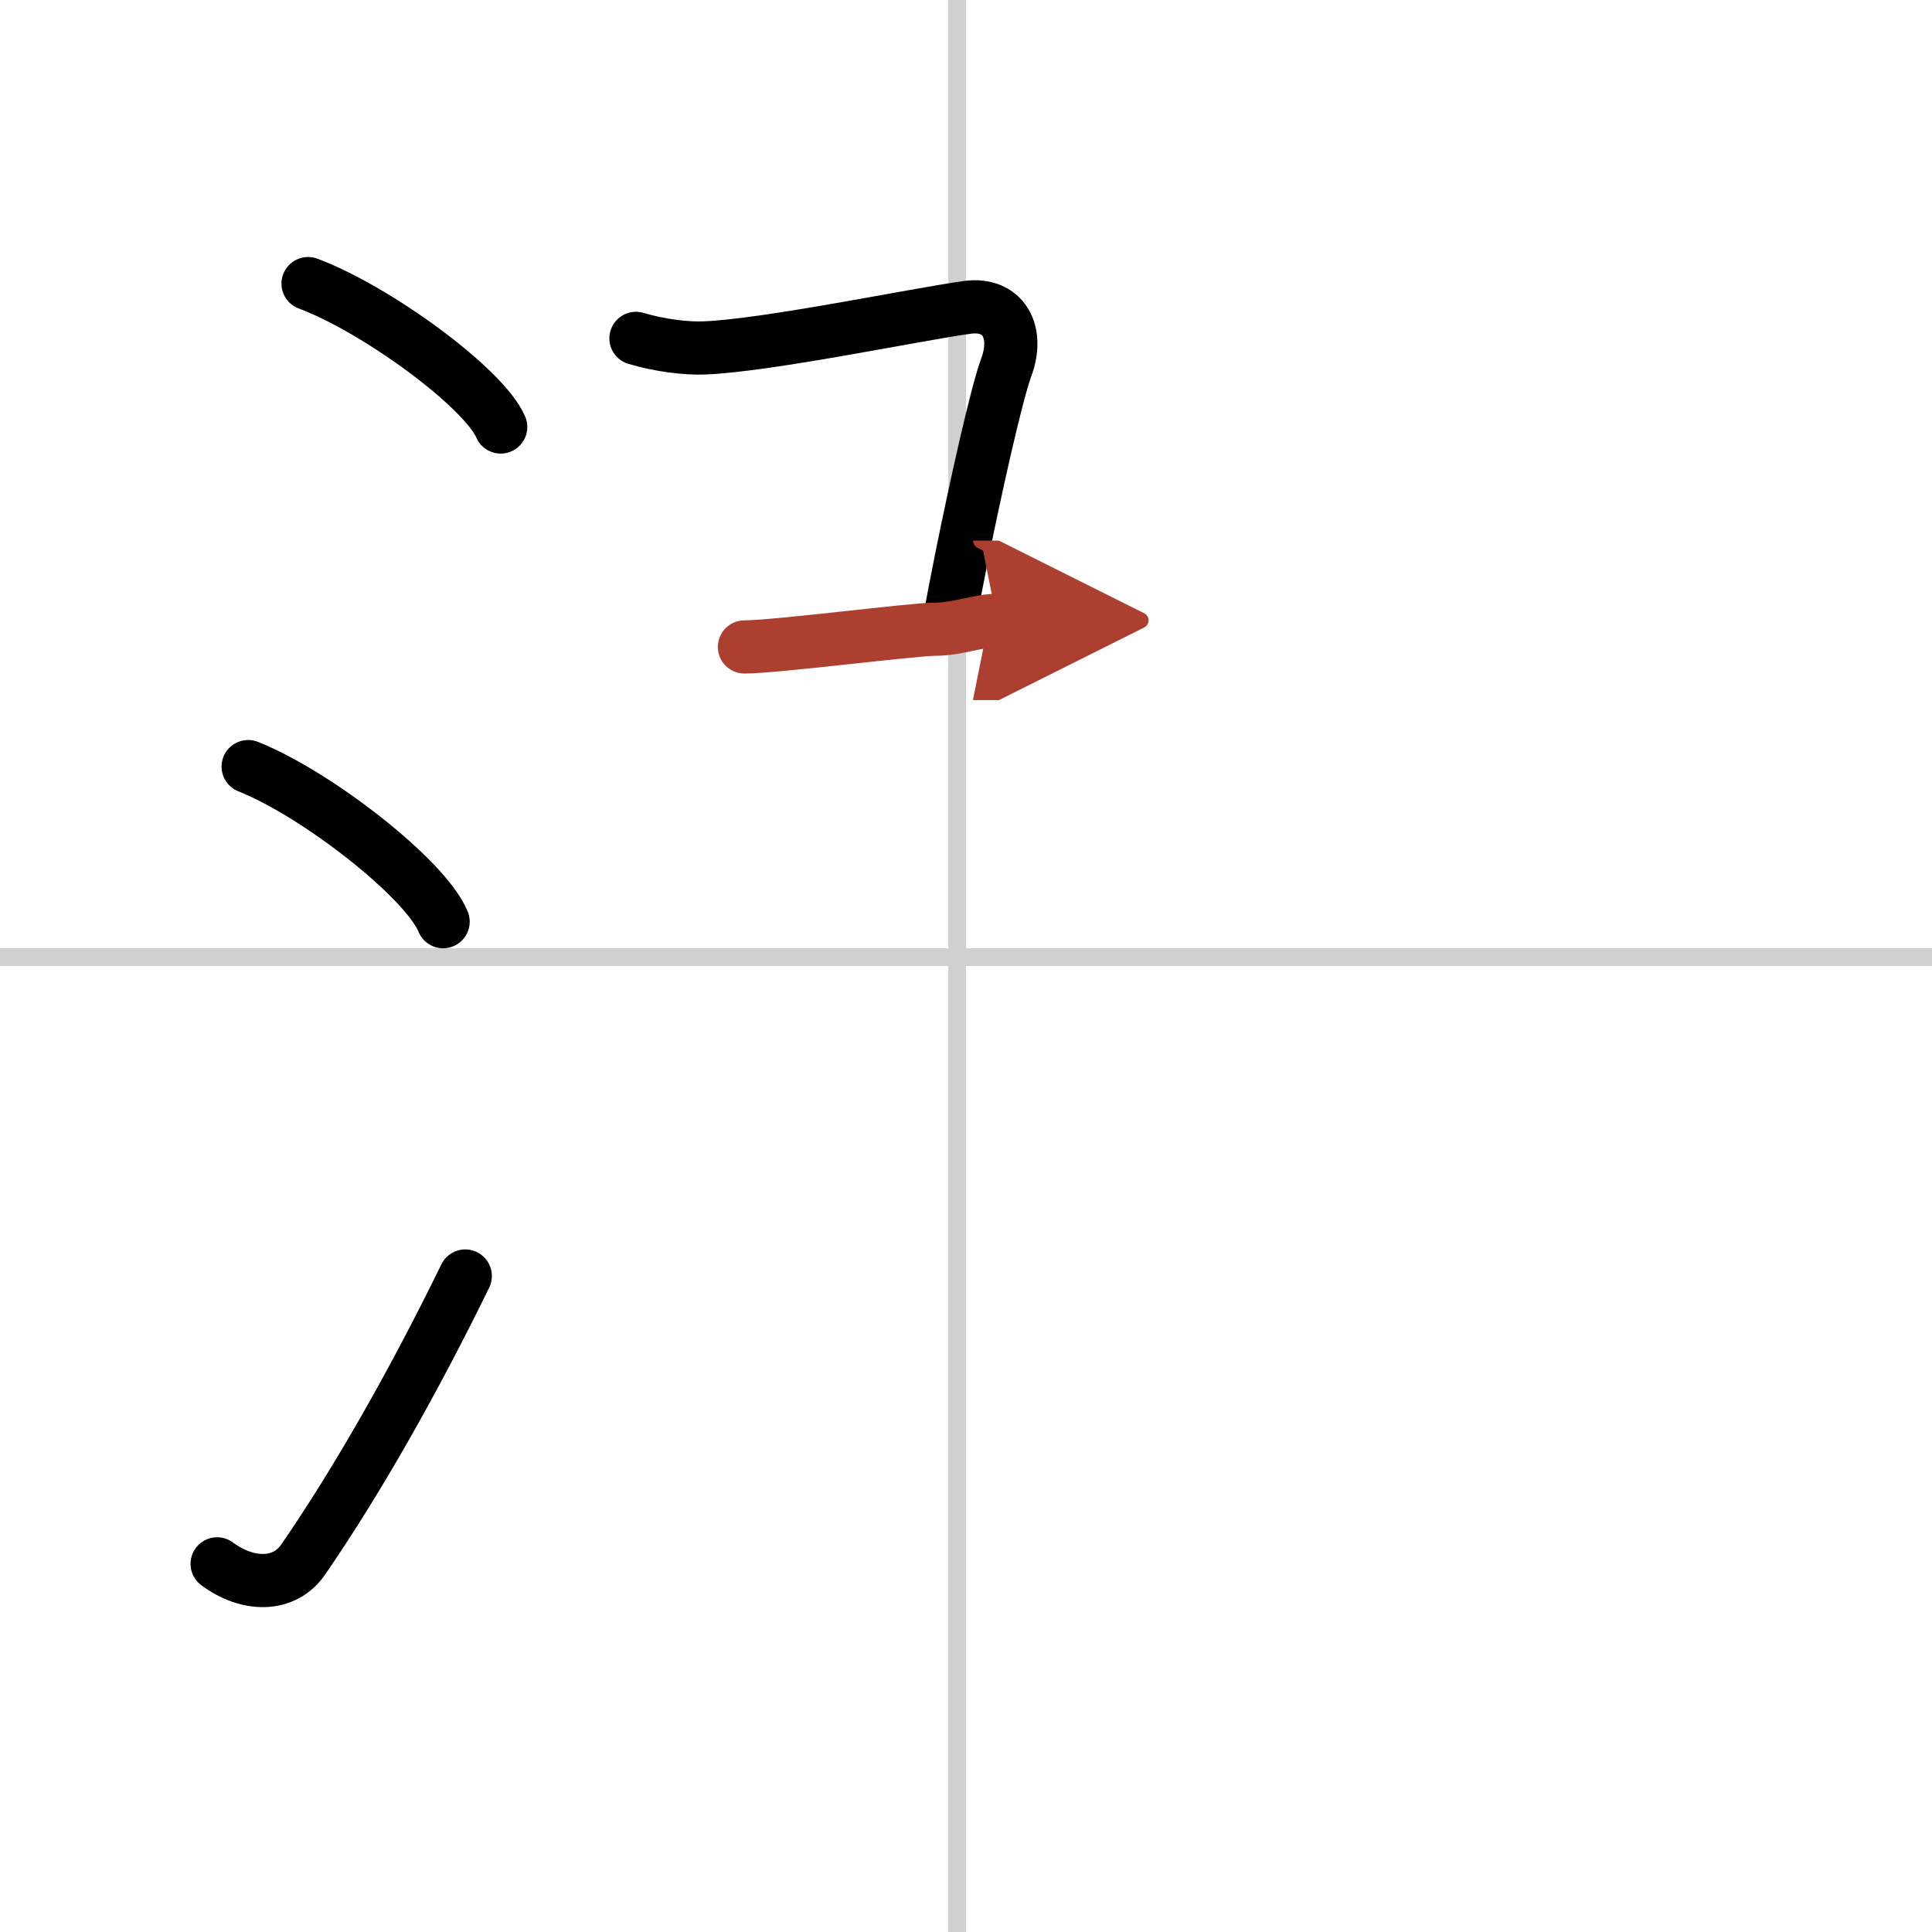
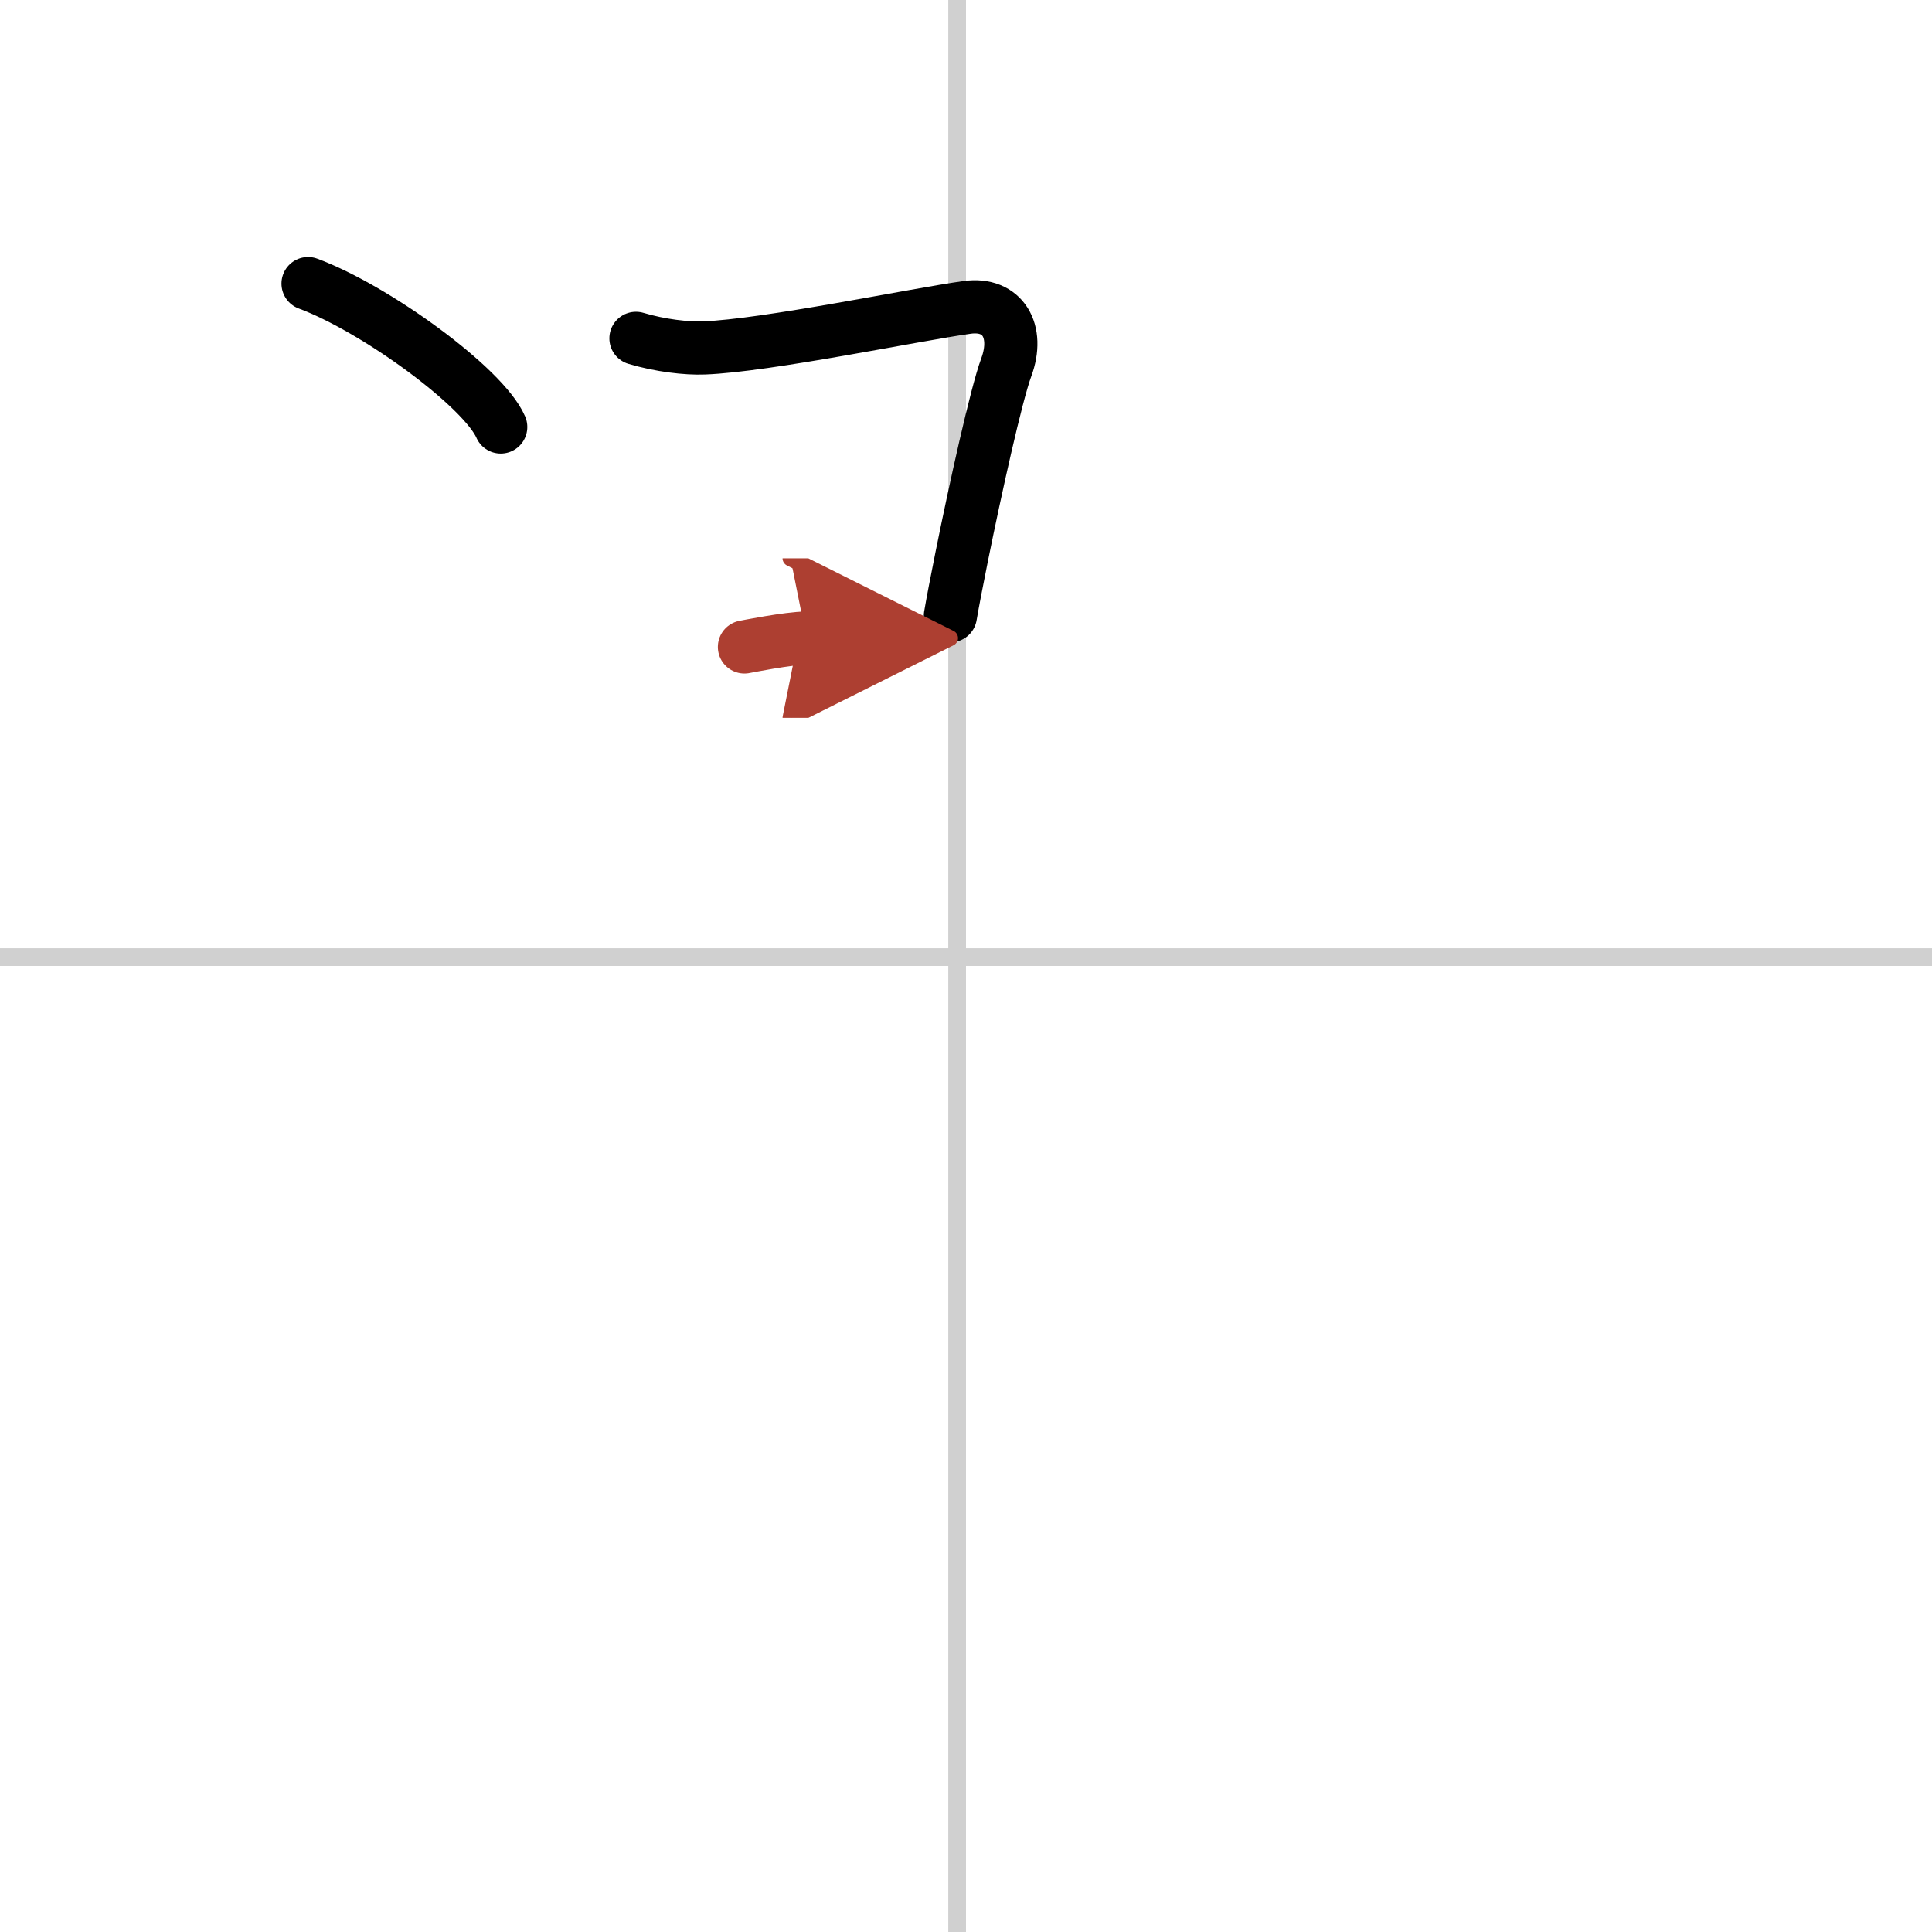
<svg xmlns="http://www.w3.org/2000/svg" width="400" height="400" viewBox="0 0 109 109">
  <defs>
    <marker id="a" markerWidth="4" orient="auto" refX="1" refY="5" viewBox="0 0 10 10">
      <polyline points="0 0 10 5 0 10 1 5" fill="#ad3f31" stroke="#ad3f31" />
    </marker>
  </defs>
  <g fill="none" stroke="#000" stroke-linecap="round" stroke-linejoin="round" stroke-width="3">
-     <rect width="100%" height="100%" fill="#fff" stroke="#fff" />
    <line x1="54" x2="54" y2="109" stroke="#d0d0d0" stroke-width="1" />
    <line x2="109" y1="54" y2="54" stroke="#d0d0d0" stroke-width="1" />
    <path d="m17.38 16c3.84 1.43 9.91 5.87 10.87 8.09" />
-     <path d="m14 43.25c3.88 1.54 10.03 6.35 11 8.75" />
-     <path d="m12.25 88.23c1.71 1.27 3.78 1.32 4.86-0.25 3.14-4.57 6.29-10.16 9.14-15.99" />
    <path d="m35.88 19.09c1.37 0.41 2.87 0.58 3.84 0.54 3.53-0.13 11.9-1.88 14.86-2.29 1.99-0.27 2.95 1.34 2.19 3.39-0.56 1.51-1.74 6.84-2.52 10.71-0.27 1.35-0.5 2.53-0.63 3.3" />
-     <path d="m42 36.5c1.75 0 9.5-1 10.75-1s2.5-0.5 3.5-0.5" marker-end="url(#a)" stroke="#ad3f31" />
+     <path d="m42 36.5s2.5-0.5 3.5-0.5" marker-end="url(#a)" stroke="#ad3f31" />
  </g>
</svg>